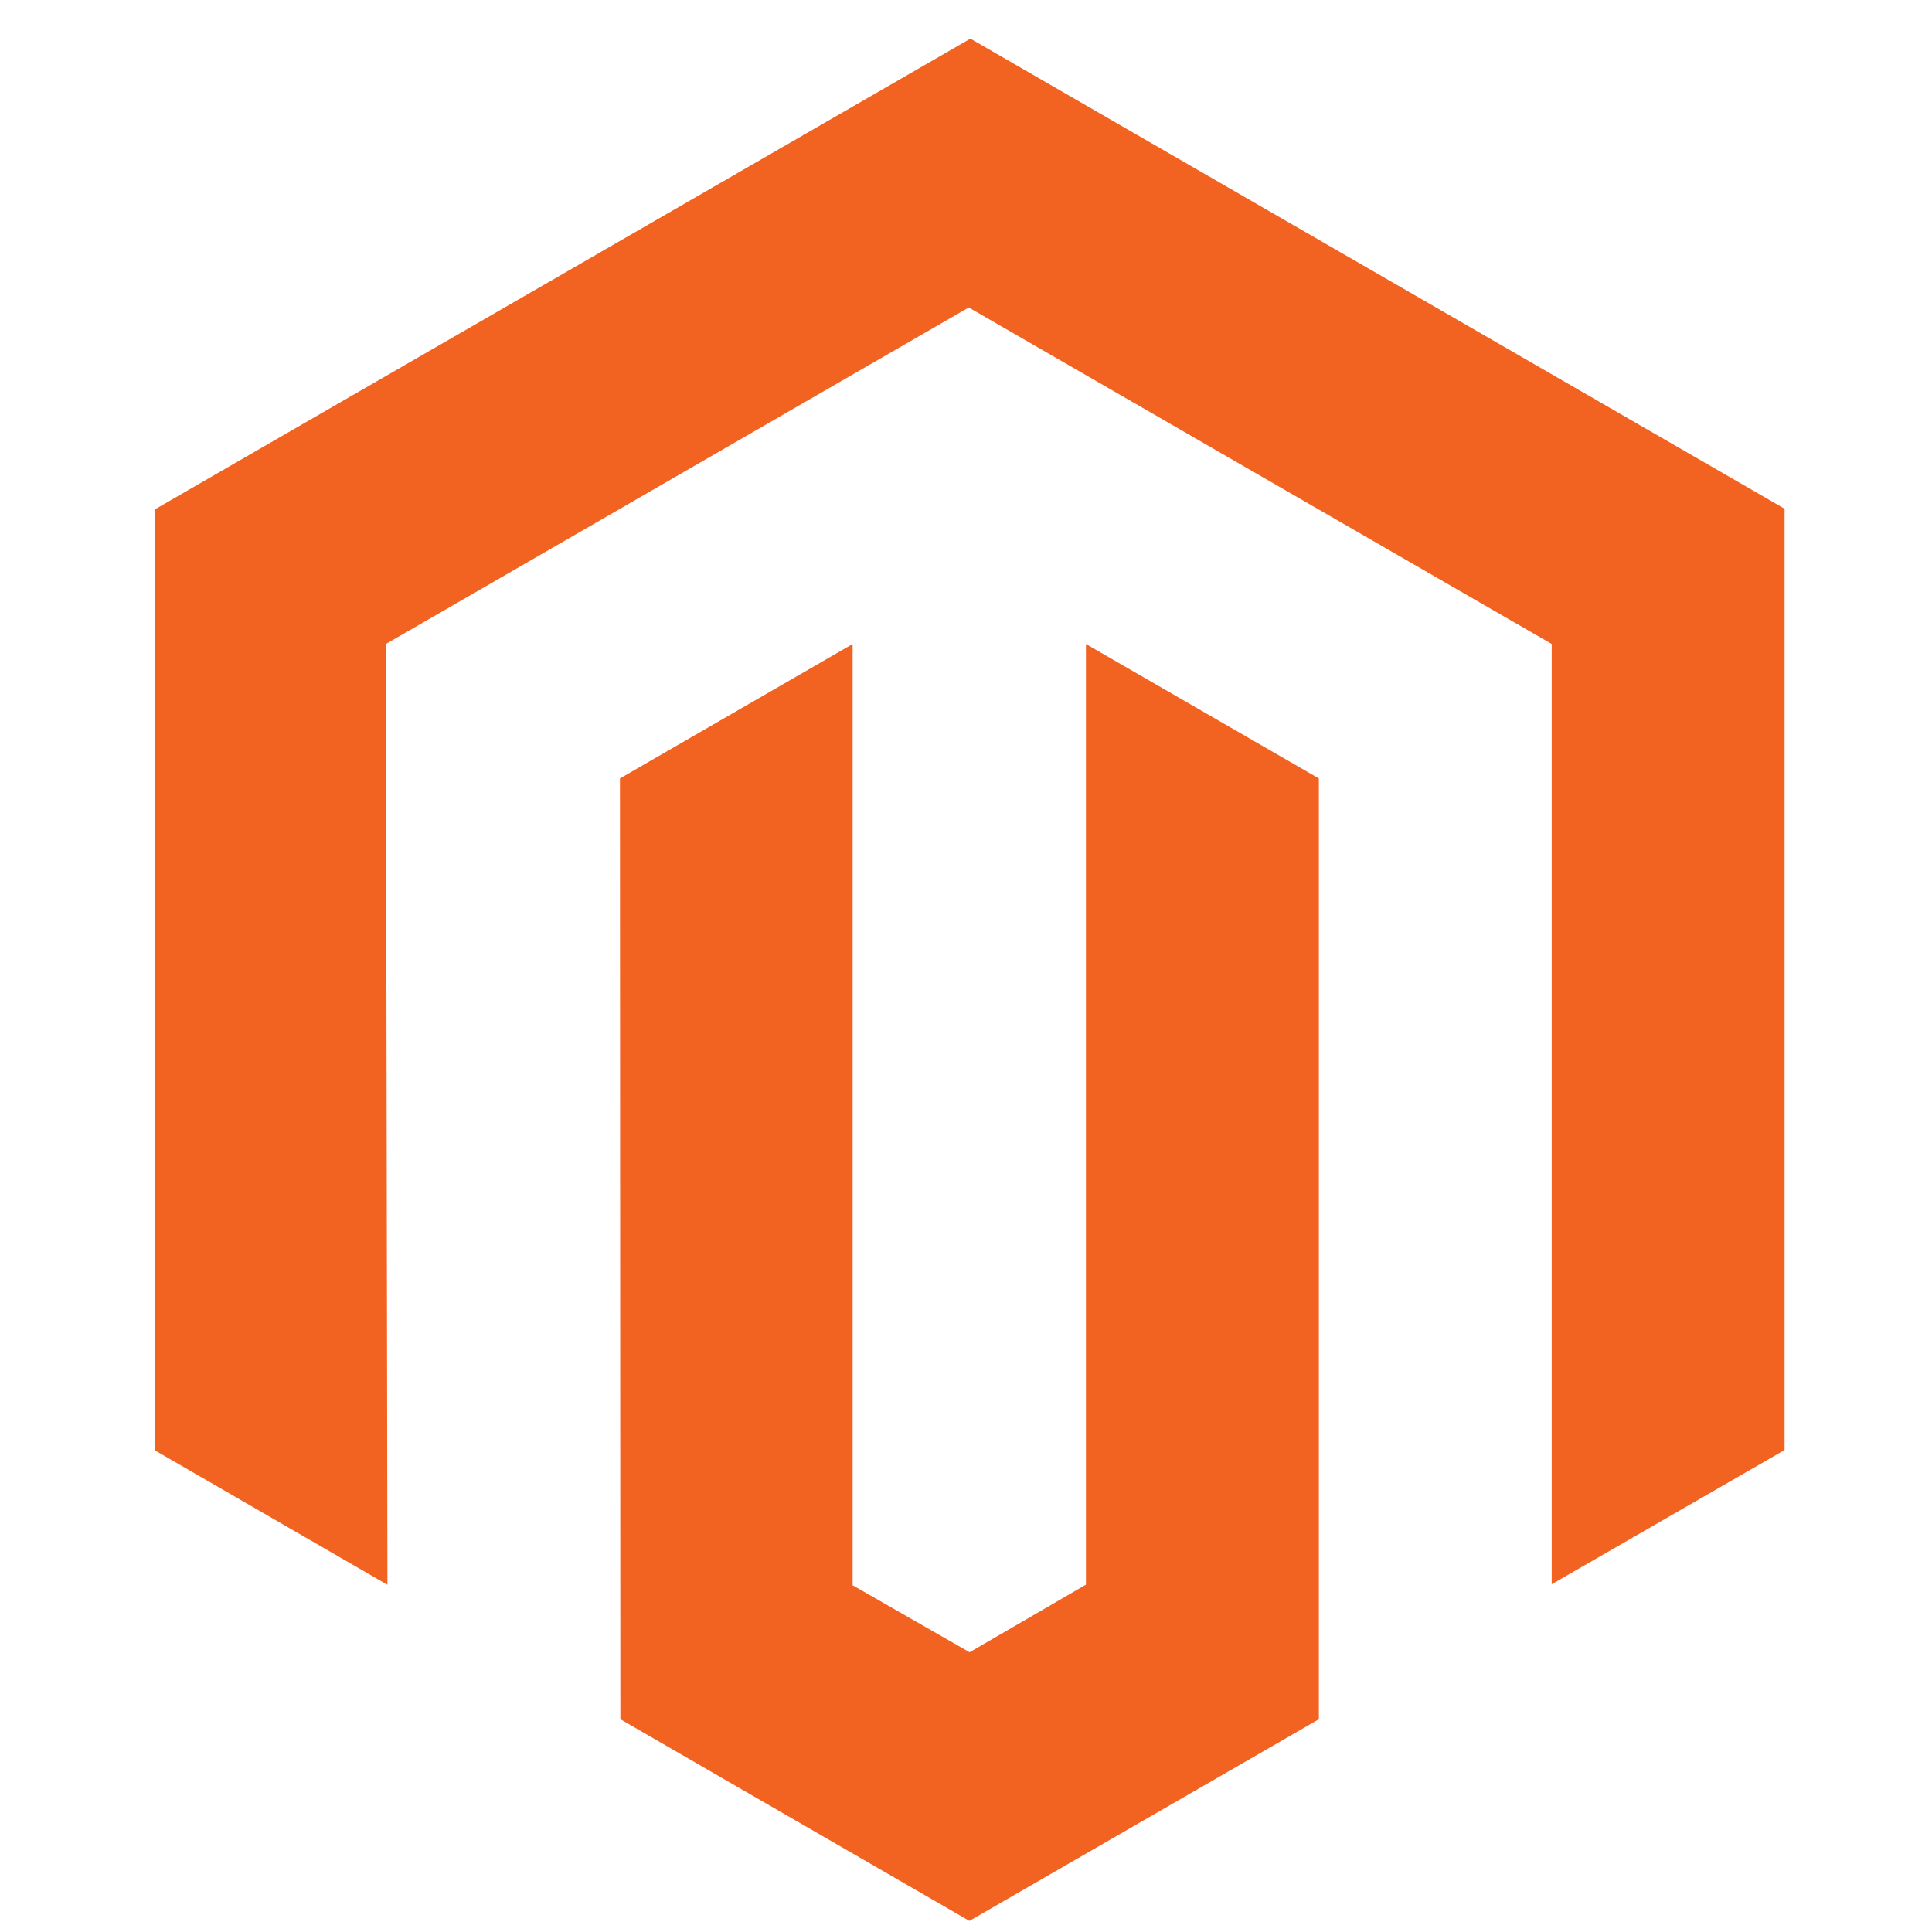
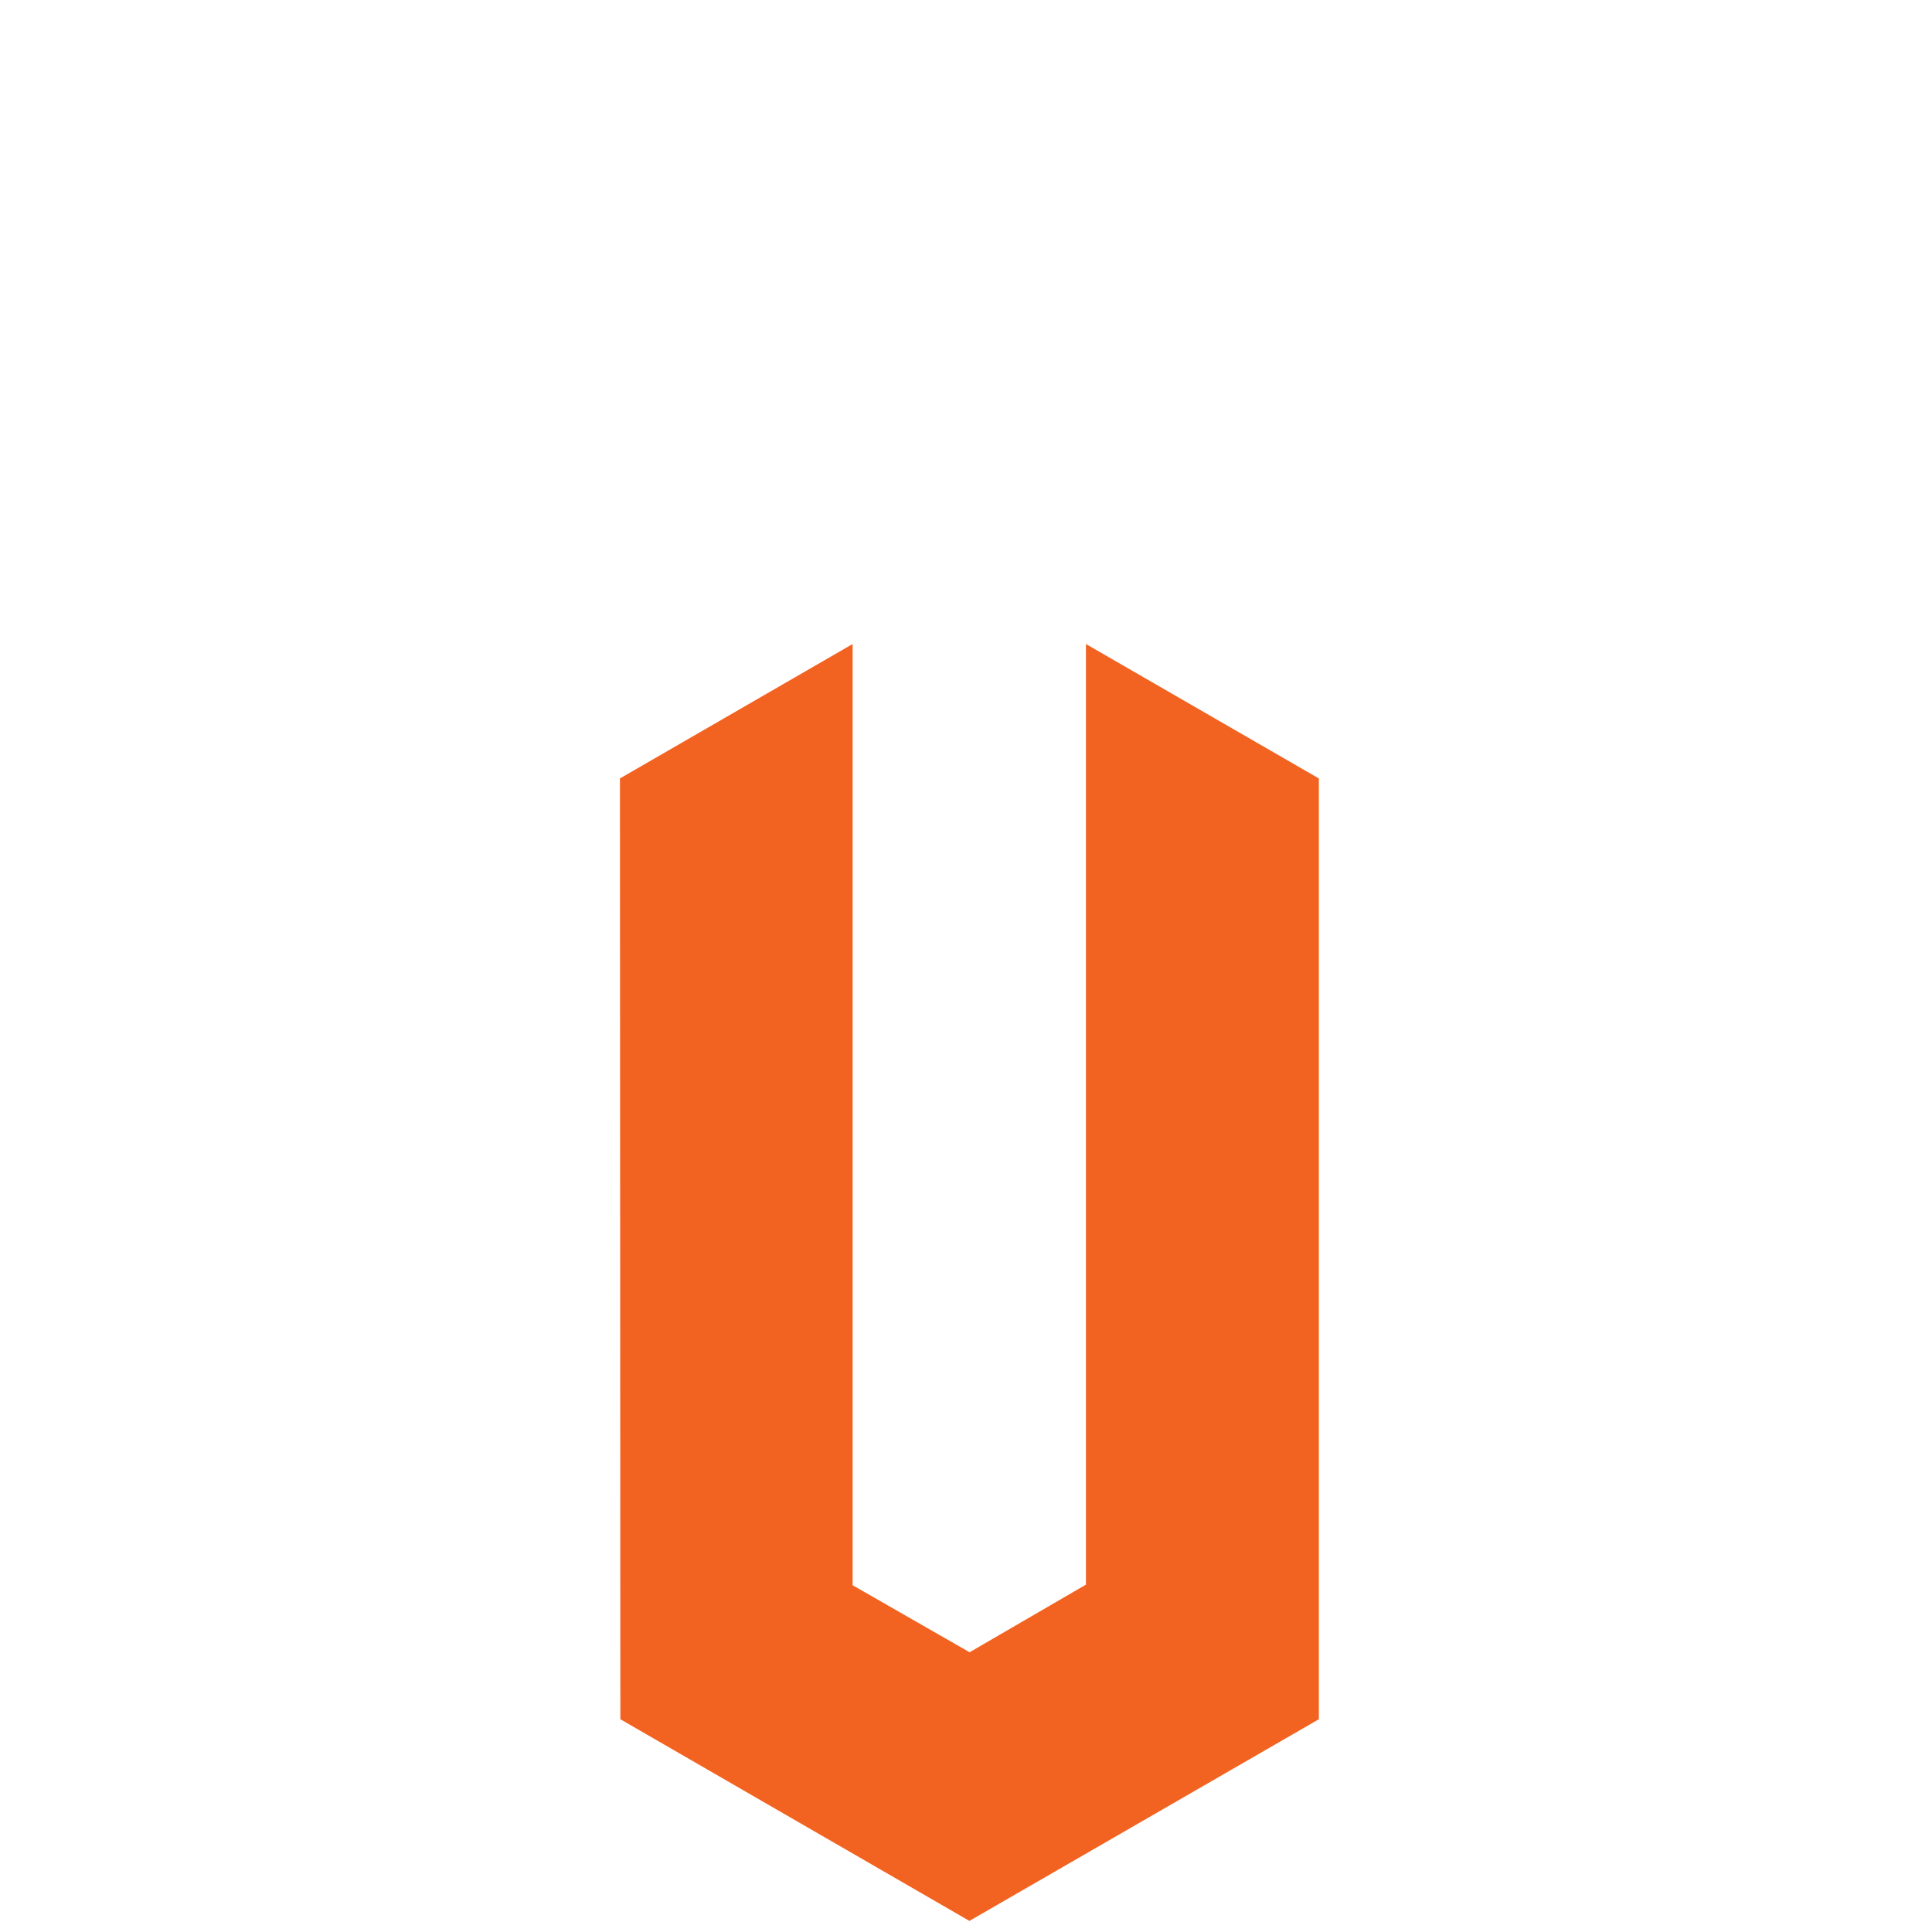
<svg xmlns="http://www.w3.org/2000/svg" width="50" height="50" viewBox="0 0 50 50">
  <g id="Magento" transform="translate(-25 -164)">
    <rect id="Rectangle_25" data-name="Rectangle 25" width="50" height="50" transform="translate(25 164)" fill="#c5c5c5" opacity="0" />
    <g id="Logo" transform="translate(157.767 369)">
      <g id="Group_616" data-name="Group 616" transform="translate(-128.767 -204)">
-         <path id="Path_2693" data-name="Path 2693" d="M21.114,0,0,12.187V36.53l6.027,3.484L5.985,15.667,21.071,6.958l15.087,8.708V40l6.027-3.474V12.166Z" fill="#f26322" />
        <path id="Path_2694" data-name="Path 2694" d="M238.46,318.843l-3.011,1.75-3.027-1.734V294.5l-6.022,3.479.011,24.348,9.033,5.219,9.044-5.219V297.979L238.46,294.5Z" transform="translate(-214.356 -278.833)" fill="#f26322" />
      </g>
    </g>
  </g>
</svg>